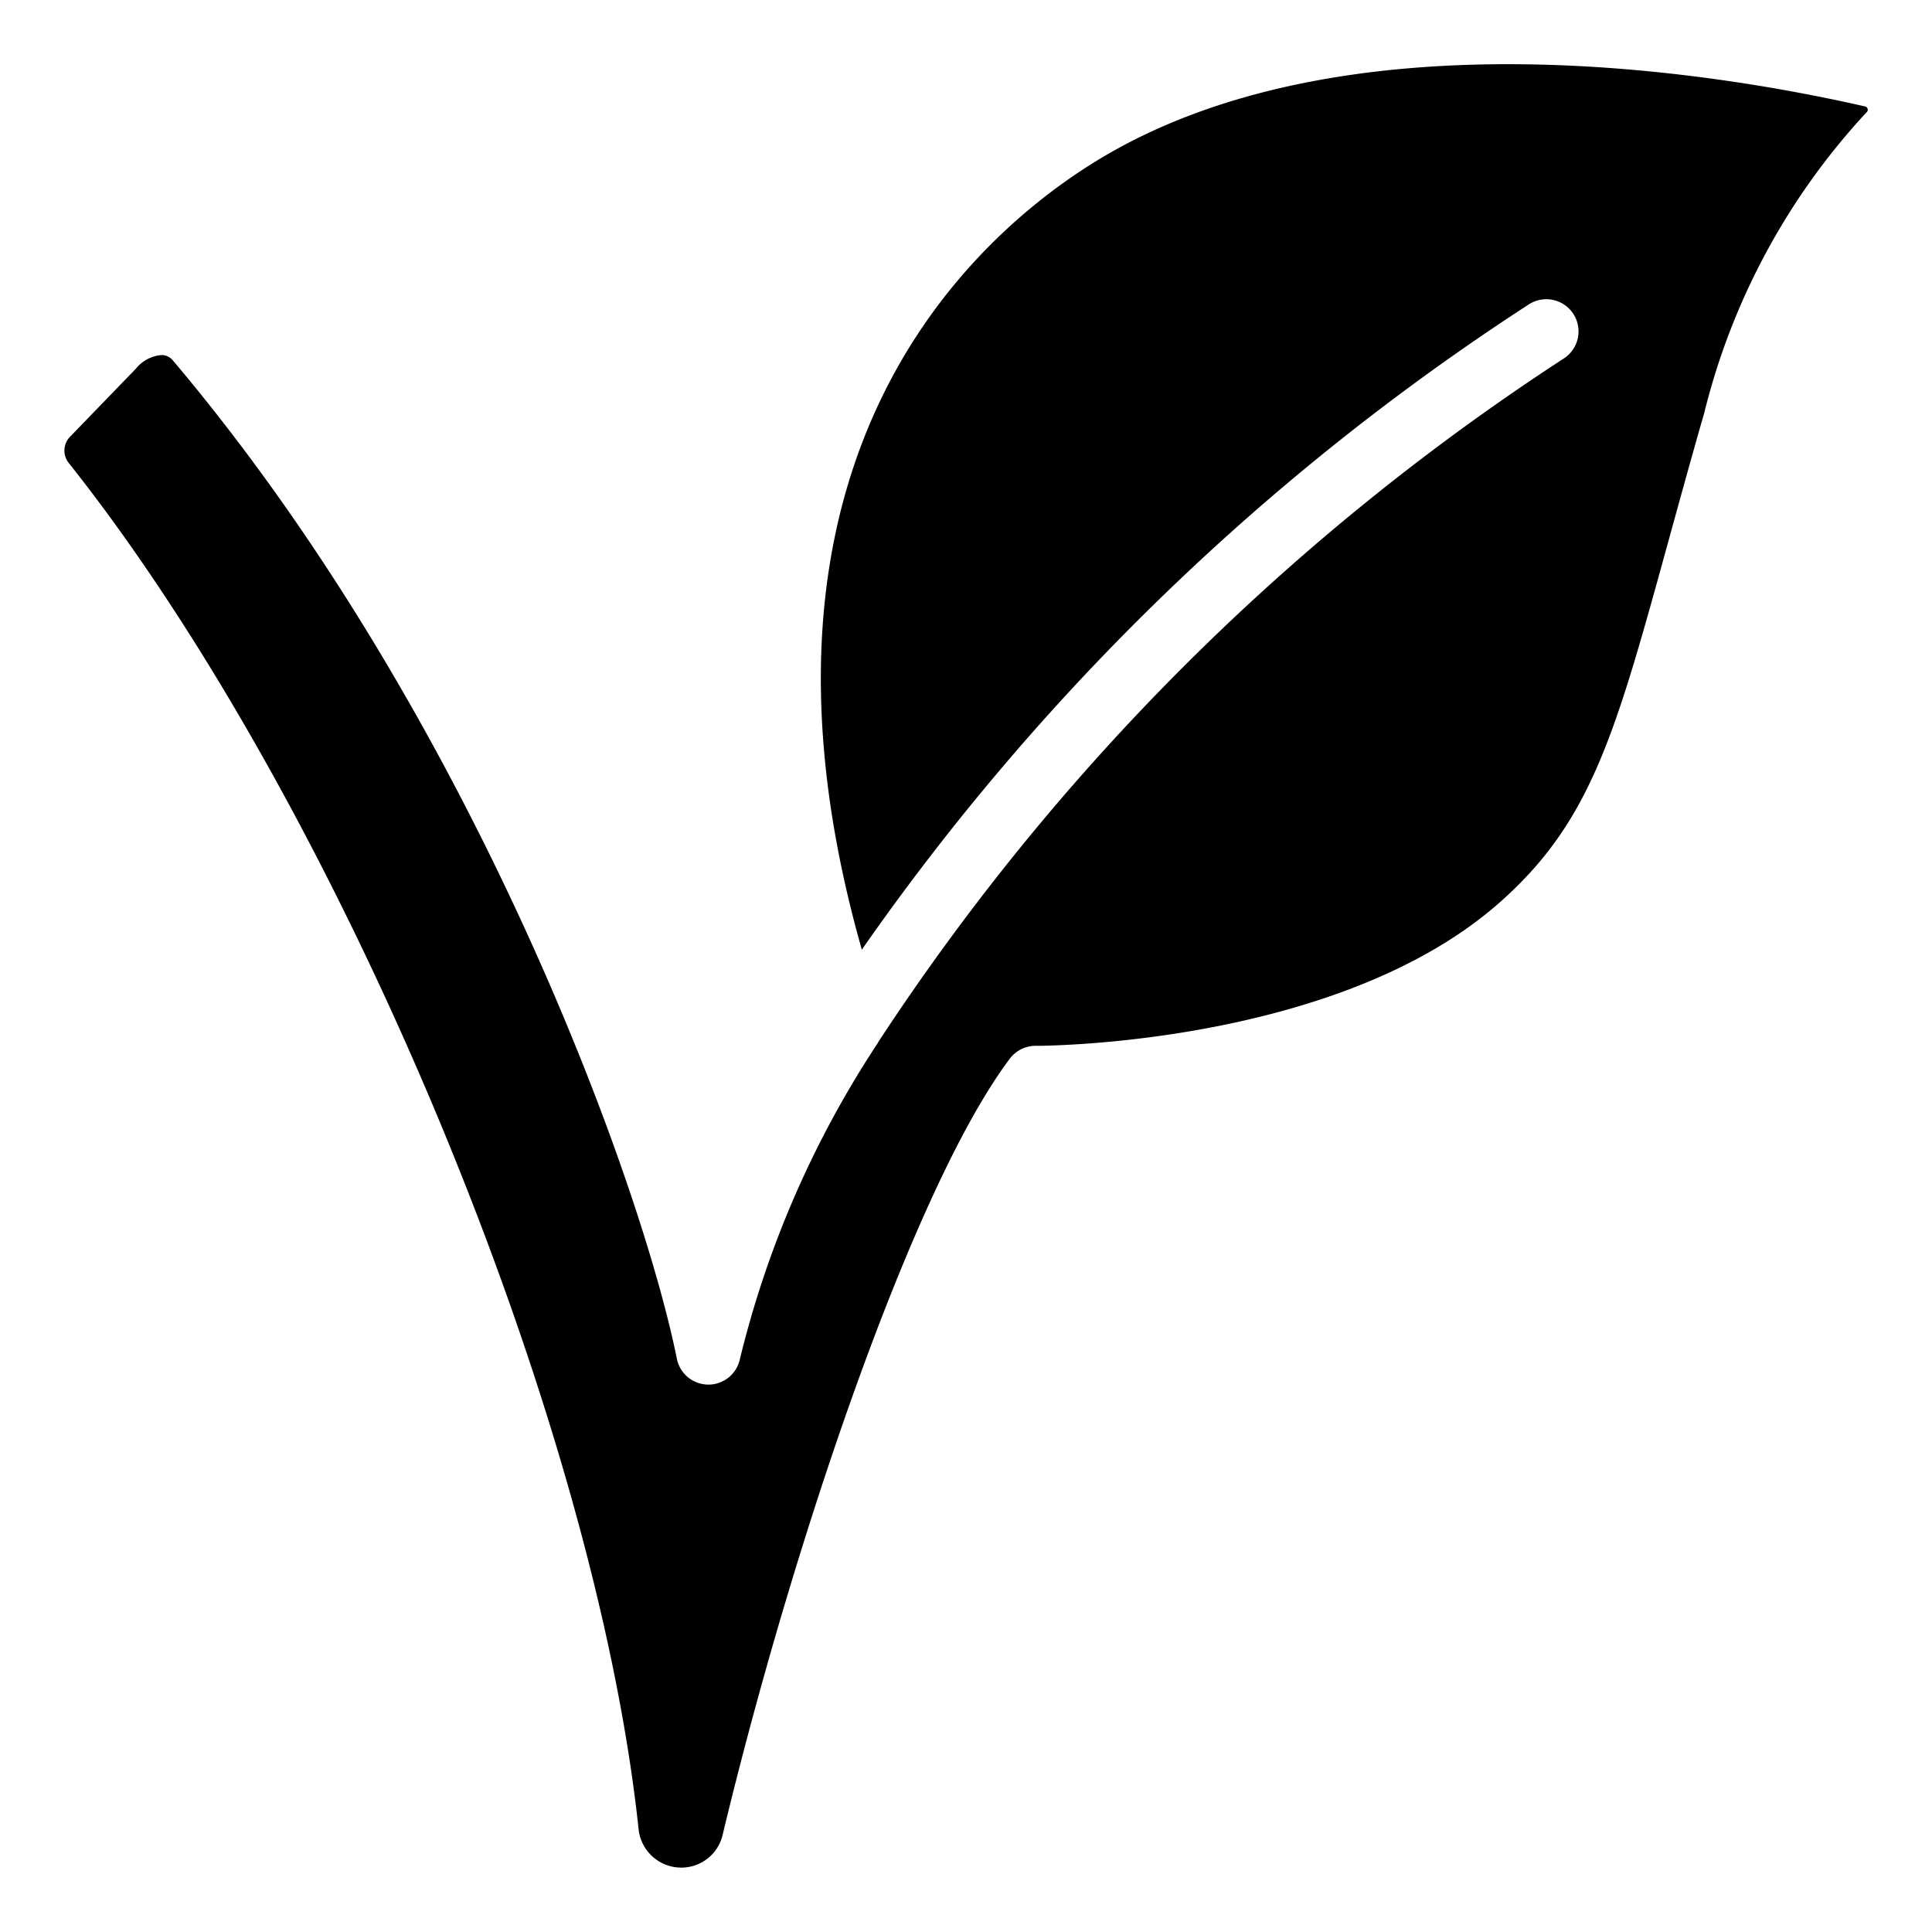
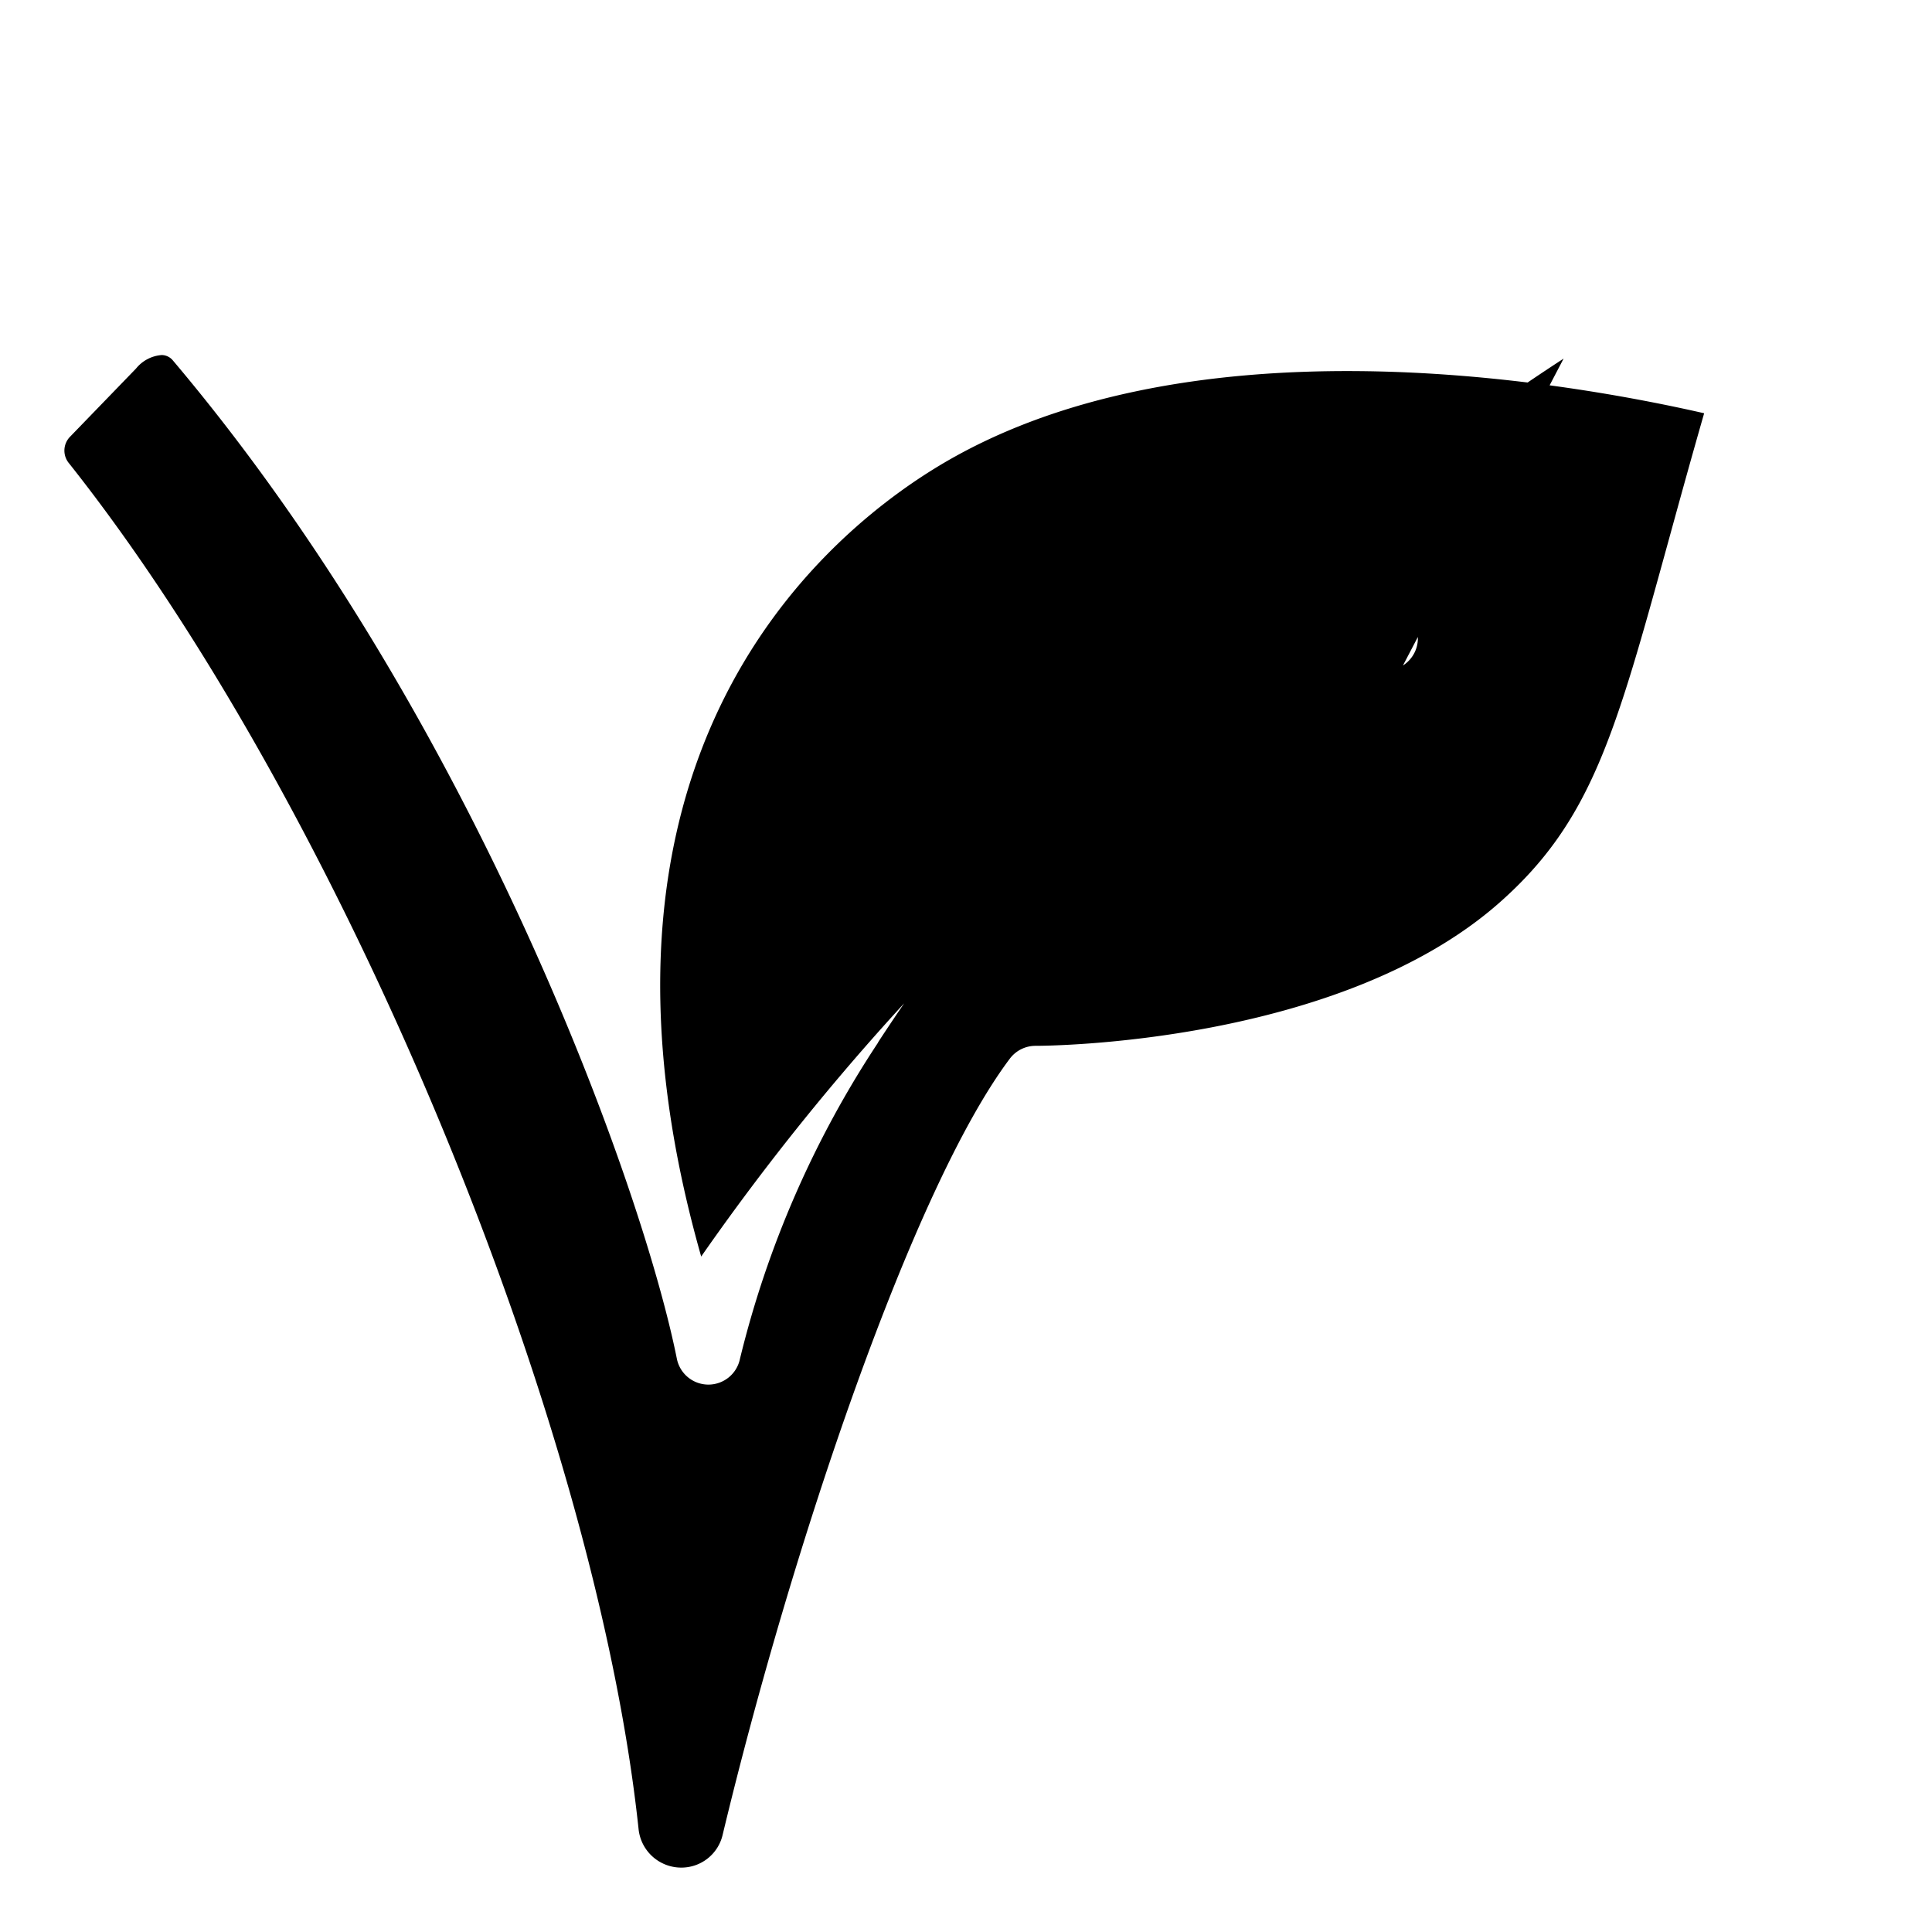
<svg xmlns="http://www.w3.org/2000/svg" width="512" viewBox="0 0 60 60" height="512" id="Icons">
-   <path d="m48.559 11.137a73.15 73.15 0 0 0 -21.268 21.2c0 .009-.013.015-.019.024v.014a31.153 31.153 0 0 0 -4.292 9.825 1 1 0 0 1 -.98.8 1 1 0 0 1 -.979-.8c-1.069-5.34-6.297-19.937-15.647-31a.459.459 0 0 0 -.349-.174 1.134 1.134 0 0 0 -.8.419l-2.057 2.126a.615.615 0 0 0 -.023.819c8.388 10.574 16.322 29.6 17.686 42.408a1.333 1.333 0 0 0 1.319 1.202 1.315 1.315 0 0 0 1.288-1c2.143-8.941 5.9-20.1 8.922-24.121a1 1 0 0 1 .8-.4h.017c.354 0 9.41-.053 14.388-4.445 2.856-2.519 3.6-5.242 5.244-11.21.33-1.2.693-2.521 1.115-3.99a21.168 21.168 0 0 1 5.043-9.346.1.1 0 0 0 .033-.109.105.105 0 0 0 -.087-.075c-4.648-1.06-16.297-3.014-23.948 1.746-3.7 2.3-11.537 9.183-7.2 24.443a74.931 74.931 0 0 1 20.721-20.044 1 1 0 0 1 1.073 1.688z" />
+   <path d="m48.559 11.137a73.15 73.15 0 0 0 -21.268 21.2c0 .009-.013.015-.019.024v.014a31.153 31.153 0 0 0 -4.292 9.825 1 1 0 0 1 -.98.8 1 1 0 0 1 -.979-.8c-1.069-5.34-6.297-19.937-15.647-31a.459.459 0 0 0 -.349-.174 1.134 1.134 0 0 0 -.8.419l-2.057 2.126a.615.615 0 0 0 -.023.819c8.388 10.574 16.322 29.6 17.686 42.408a1.333 1.333 0 0 0 1.319 1.202 1.315 1.315 0 0 0 1.288-1c2.143-8.941 5.9-20.1 8.922-24.121a1 1 0 0 1 .8-.4h.017c.354 0 9.41-.053 14.388-4.445 2.856-2.519 3.6-5.242 5.244-11.21.33-1.2.693-2.521 1.115-3.99c-4.648-1.06-16.297-3.014-23.948 1.746-3.7 2.3-11.537 9.183-7.2 24.443a74.931 74.931 0 0 1 20.721-20.044 1 1 0 0 1 1.073 1.688z" />
</svg>